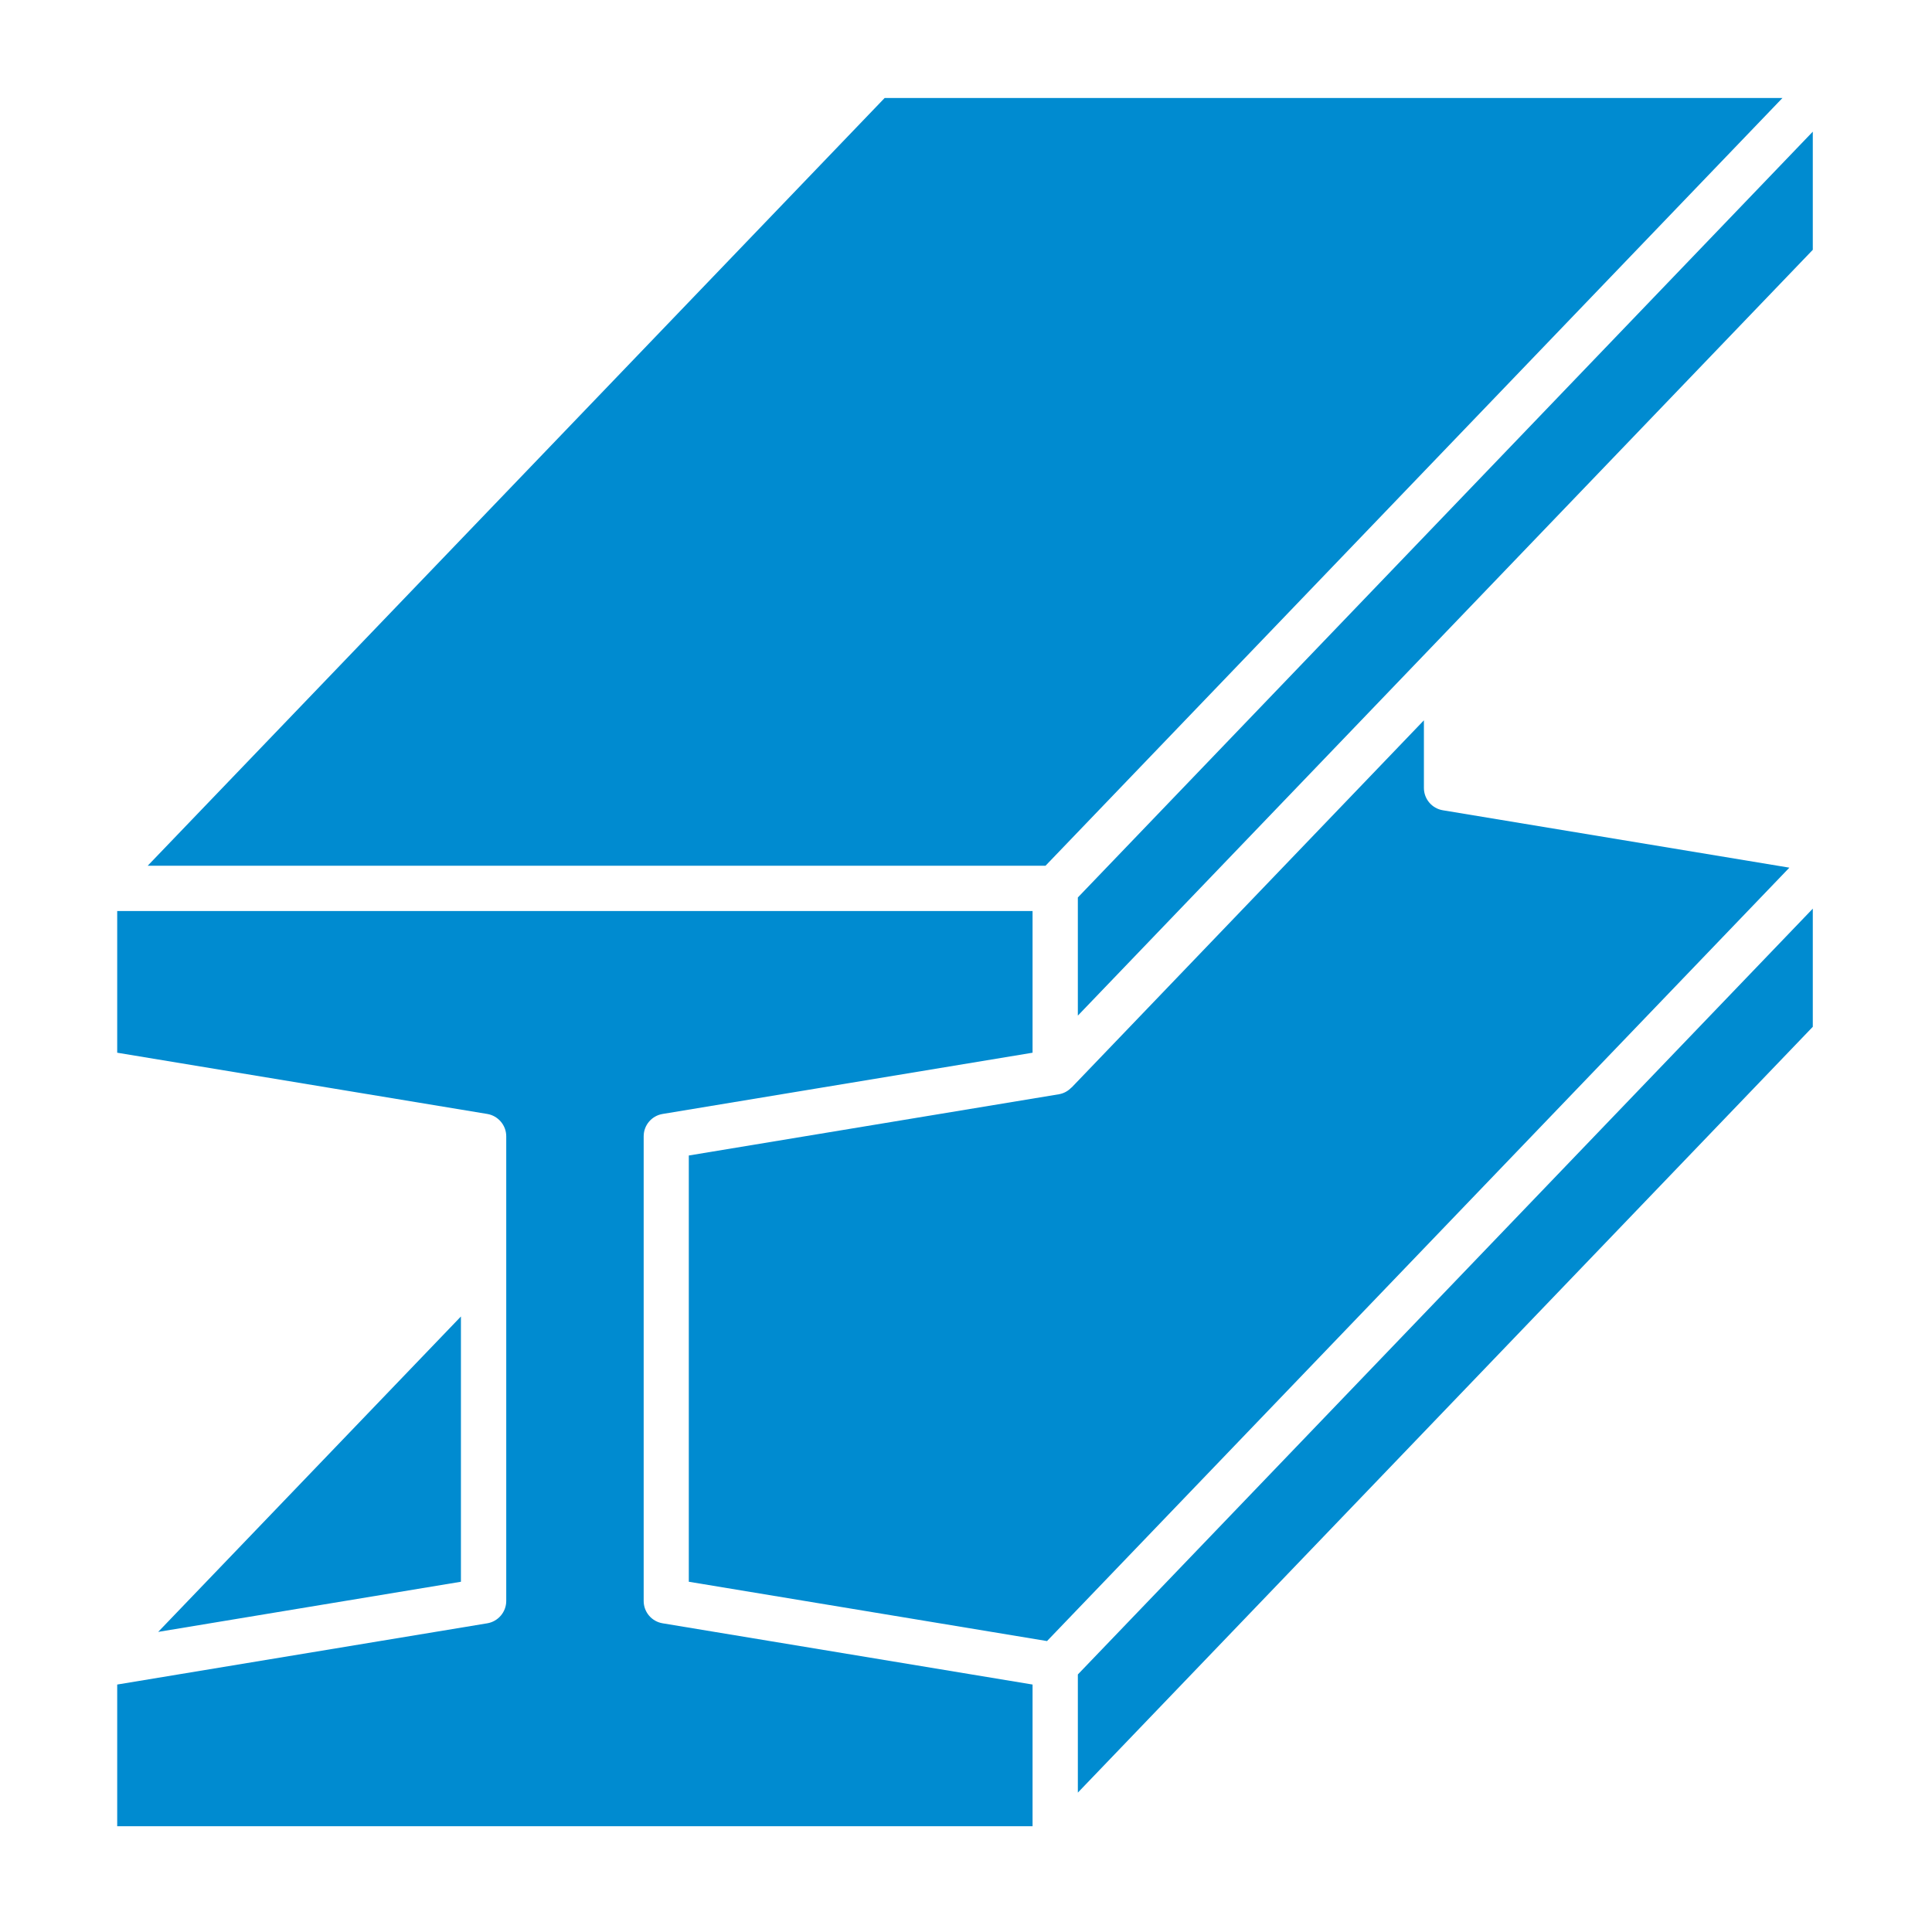
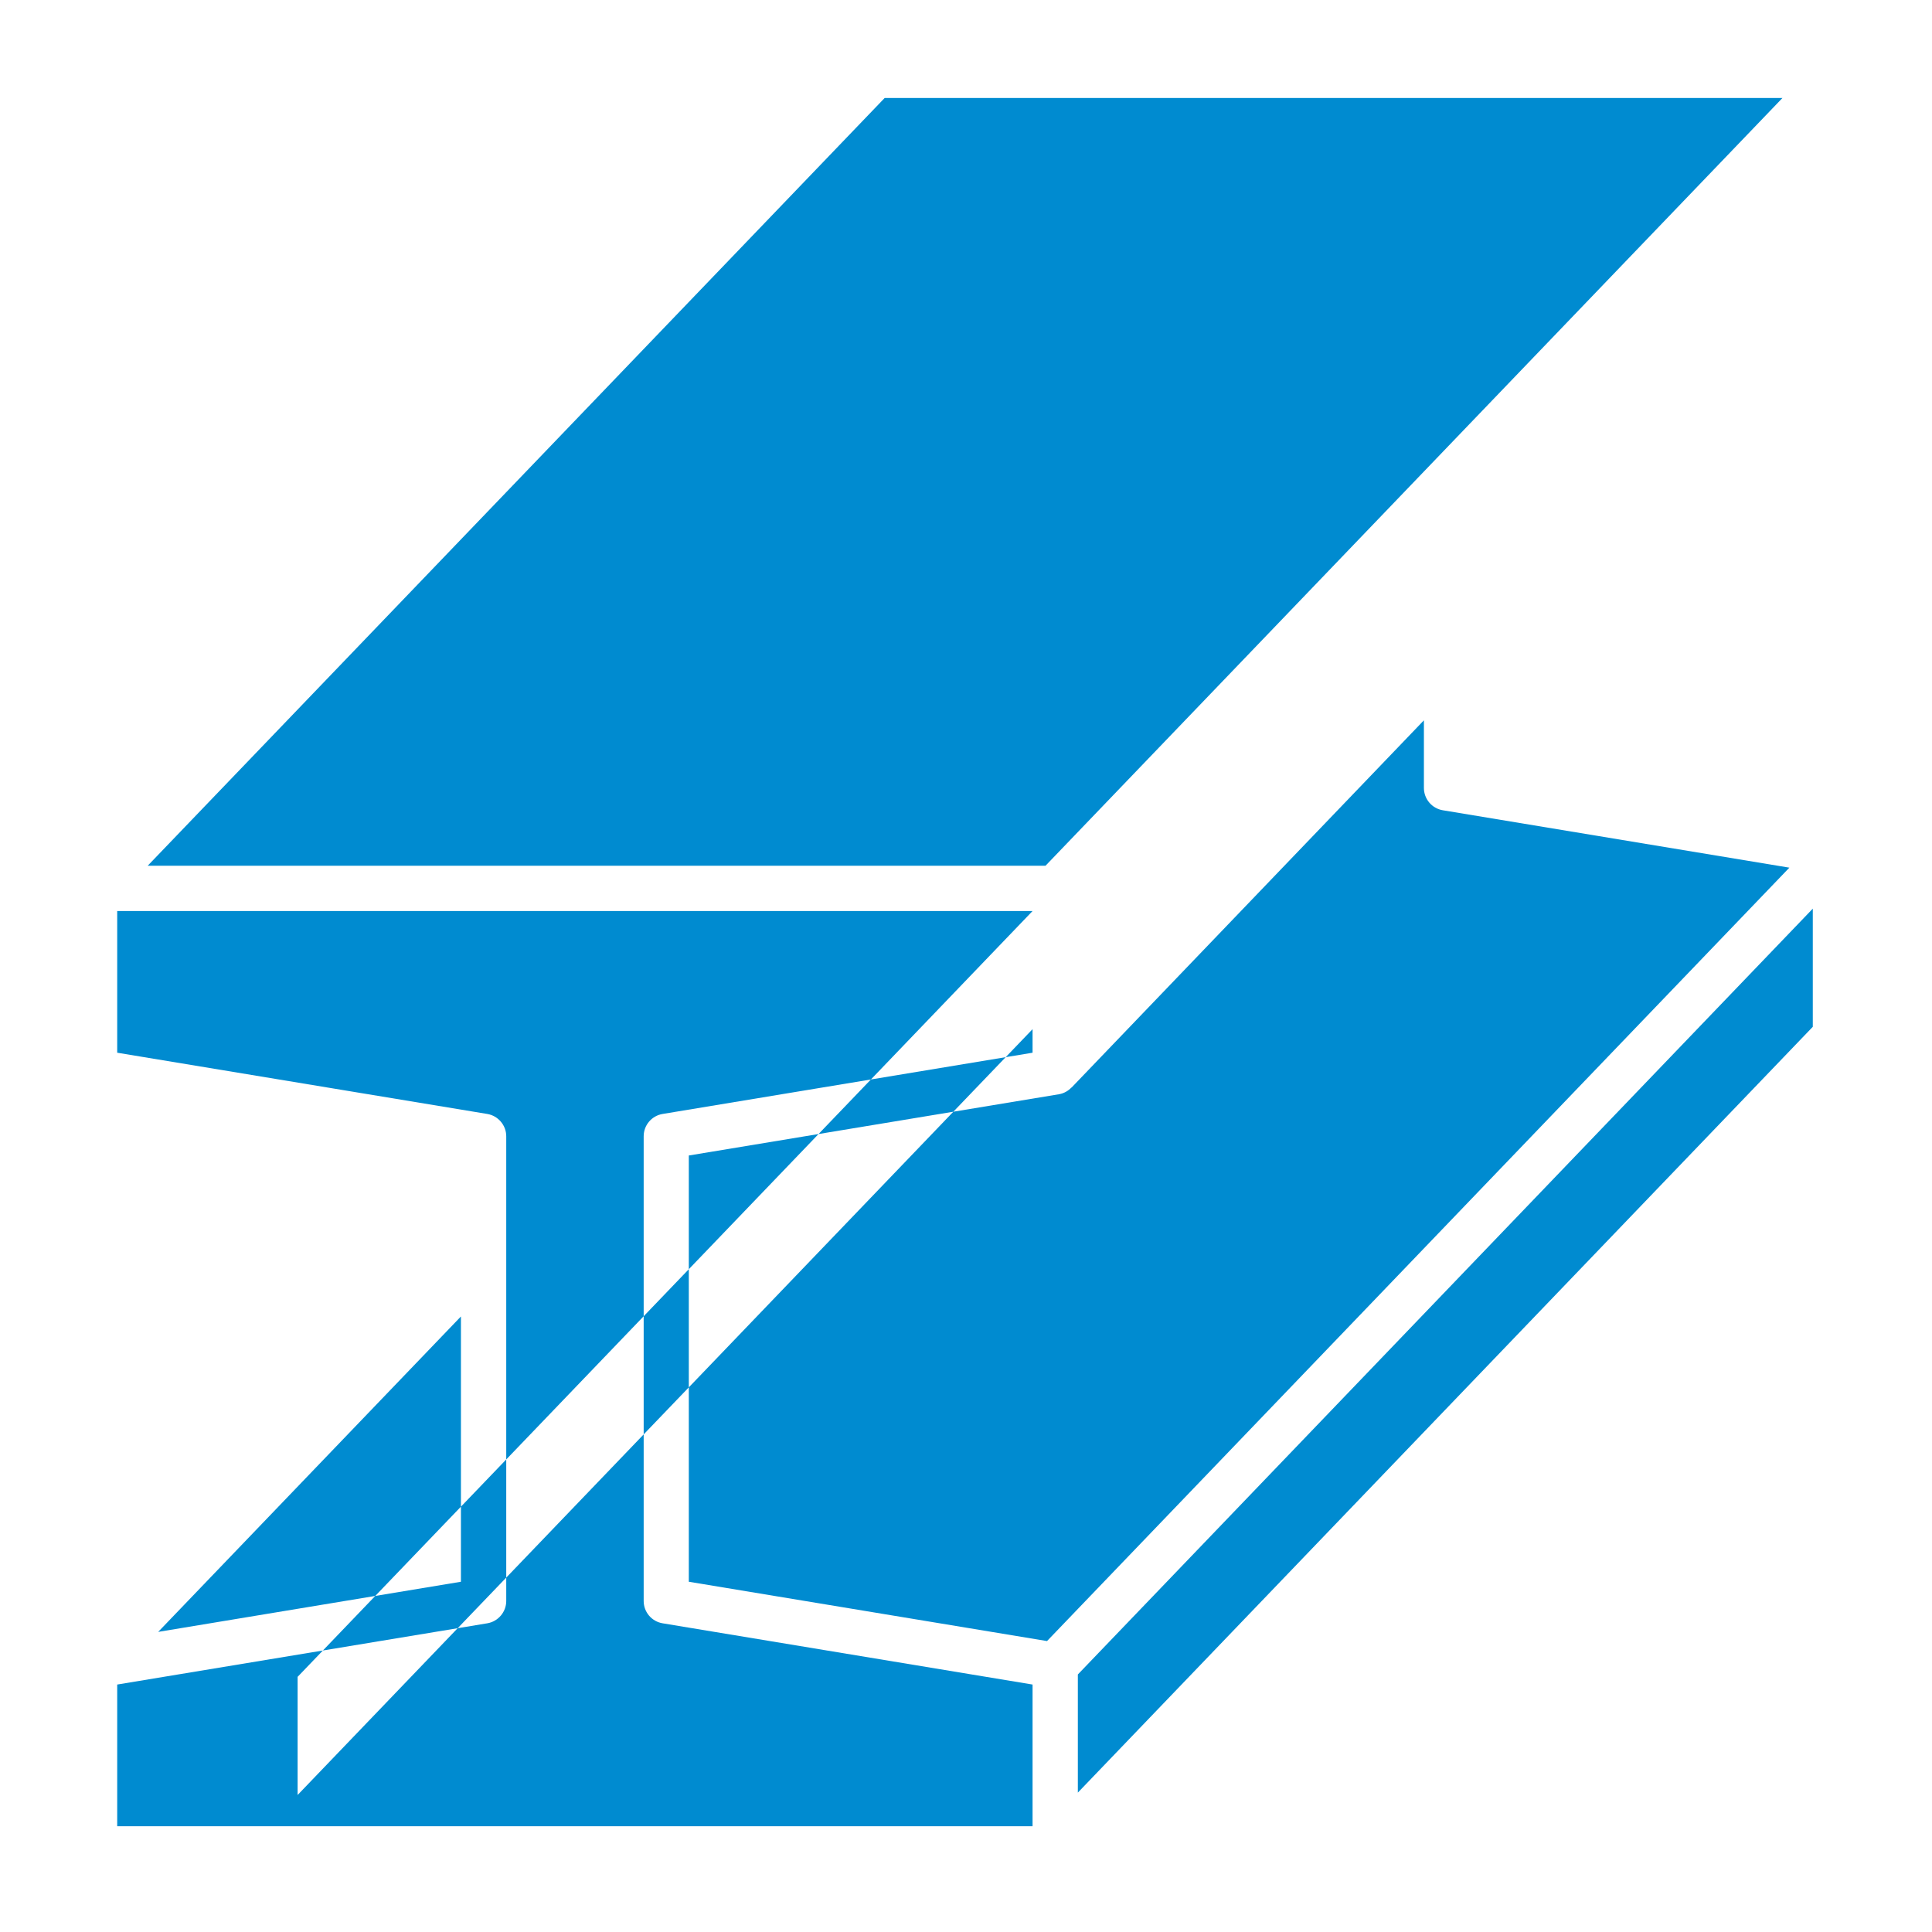
<svg xmlns="http://www.w3.org/2000/svg" id="fi_17278966" fill="#008bd0" width="60px" height="60px" enable-background="new 0 0 512 512" viewBox="0 0 512 512">
-   <path clip-rule="evenodd" d="m234.44 25.97-195.3 203.46h237.93l195.3-203.46zm-112.29 393.21v-70.3l-80.23 83.59zm358.26-178.38-194.77 202.95v31.31l194.77-202.95zm-199.79 49.19c1.31-.22 2.45-.87 3.31-1.78l.04.01 93.38-97.33v17.92c0 2.93 2.12 5.44 5.02 5.92l91.83 15.21-196.73 204.96-94.93-15.72v-112.96zm-6.98-48.56v37.55l-98.04 16.23c-2.9.48-5.02 2.98-5.02 5.92v123.14c0 2.94 2.12 5.44 5.02 5.92l98.04 16.23v37.55h-242.58v-37.55l98.08-16.23c2.86-.48 5.02-2.98 5.02-5.92v-123.14c0-2.94-2.16-5.44-5.02-5.92l-98.08-16.23v-37.55zm206.77-206.54v31.31l-194.77 202.95v-31.31z" fill-rule="evenodd" />
+   <path clip-rule="evenodd" d="m234.44 25.97-195.3 203.46h237.93l195.3-203.46zm-112.29 393.21v-70.3l-80.23 83.59zm358.26-178.38-194.77 202.95v31.31l194.77-202.95zm-199.79 49.19c1.31-.22 2.45-.87 3.31-1.78l.04.01 93.38-97.33v17.92c0 2.93 2.12 5.44 5.02 5.92l91.83 15.21-196.73 204.96-94.93-15.72v-112.96zm-6.98-48.56v37.55l-98.04 16.23c-2.9.48-5.02 2.98-5.02 5.92v123.14c0 2.94 2.12 5.44 5.02 5.92l98.04 16.23v37.55h-242.58v-37.55l98.08-16.23c2.86-.48 5.02-2.98 5.02-5.92v-123.14c0-2.94-2.16-5.44-5.02-5.92l-98.08-16.23v-37.55zv31.31l-194.77 202.95v-31.31z" fill-rule="evenodd" />
</svg>